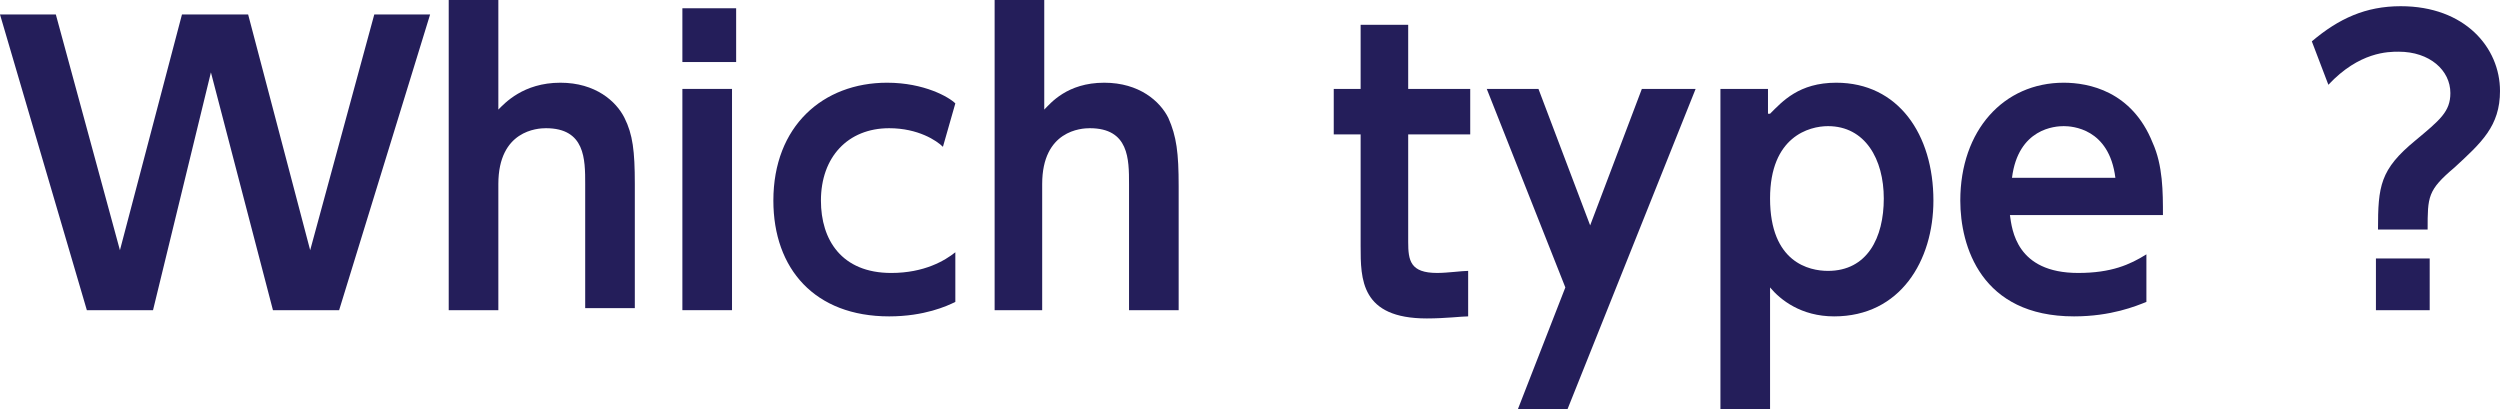
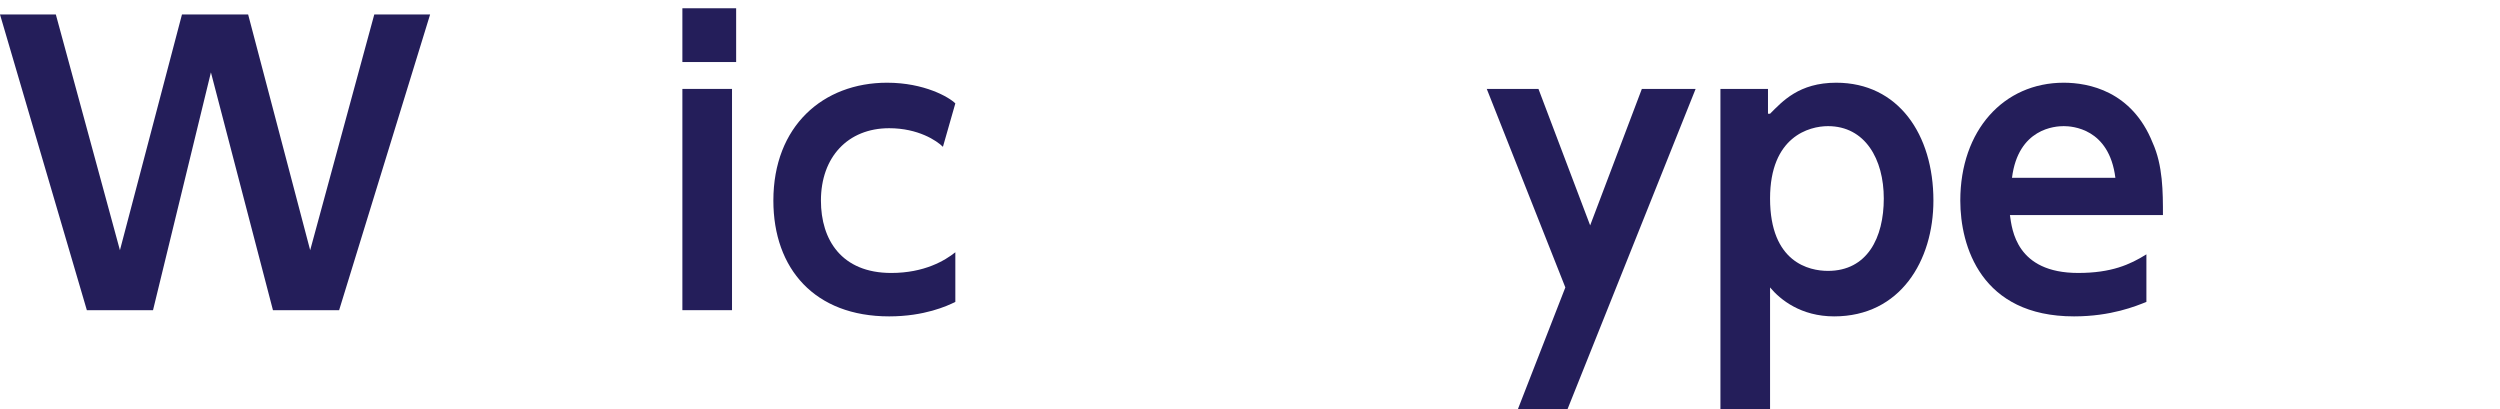
<svg xmlns="http://www.w3.org/2000/svg" version="1.1" id="レイヤー_1" x="0px" y="0px" width="120.9px" height="19.8px" viewBox="0 0 120.9 19.8" style="enable-background:new 0 0 120.9 19.8;" xml:space="preserve">
  <style type="text/css">
	.st0{fill:#241E5A;}
</style>
  <g>
    <g>
      <path class="st0" d="M7.4,15H4.2L0,0.7h2.7l3.1,11.4l3-11.4h3.2l3,11.4l3.1-11.4h2.7L16.4,15h-3.2l-3-11.5L7.4,15z" />
-       <path class="st0" d="M21.7,15V0h2.4v5.3C24.4,5,25.3,4,27.1,4c1.7,0,2.7,0.9,3.1,1.7c0.4,0.8,0.5,1.6,0.5,3.2v6h-2.4V8.9    c0-1.2,0-2.7-1.9-2.7c-0.4,0-2.3,0.1-2.3,2.7V15H21.7z" />
      <path class="st0" d="M35.6,3h-2.6V0.4h2.6V3z M35.4,15h-2.4V4.3h2.4V15z" />
      <path class="st0" d="M46.2,14.6c-0.4,0.2-1.5,0.7-3.2,0.7c-3.6,0-5.6-2.3-5.6-5.6c0-3.6,2.4-5.7,5.5-5.7c1.8,0,3,0.7,3.3,1    l-0.6,2.1c-0.3-0.3-1.2-0.9-2.6-0.9c-2,0-3.3,1.4-3.3,3.5c0,1.9,1,3.5,3.4,3.5c1.6,0,2.6-0.6,3.1-1V14.6z" />
-       <path class="st0" d="M48.1,15V0h2.4v5.3C50.8,5,51.6,4,53.4,4c1.7,0,2.7,0.9,3.1,1.7C56.9,6.6,57,7.4,57,9v6h-2.4V8.9    c0-1.2,0-2.7-1.9-2.7c-0.4,0-2.3,0.1-2.3,2.7V15H48.1z" />
-       <path class="st0" d="M65.7,1.2h2.4v3.1h3v2.2h-3v5.2c0,0.9,0.1,1.5,1.4,1.5c0.5,0,1.2-0.1,1.5-0.1v2.2c-0.3,0-1.1,0.1-2,0.1    c-3.2,0-3.2-1.9-3.2-3.5V6.5h-1.3V4.3h1.3V1.2z" />
      <path class="st0" d="M75.7,13.9l-3.8-9.6h2.5l2.5,6.6l2.5-6.6H82l-6.2,15.5h-2.4L75.7,13.9z" />
      <path class="st0" d="M85.6,5.5C86.2,4.9,87,4,88.8,4c3,0,4.7,2.5,4.7,5.7c0,2.9-1.6,5.6-4.8,5.6c-1.6,0-2.6-0.8-3.1-1.4v5.9h-2.4    V4.3h2.3V5.5z M88.4,13.1c1.9,0,2.7-1.6,2.7-3.5c0-1.9-0.9-3.5-2.7-3.5c-0.9,0-2.8,0.5-2.8,3.5C85.6,12.7,87.5,13.1,88.4,13.1z" />
      <path class="st0" d="M97.2,10.4c0.1,0.7,0.3,2.8,3.3,2.8c1.6,0,2.5-0.4,3.3-0.9v2.3c-0.5,0.2-1.7,0.7-3.5,0.7    c-4.5,0-5.5-3.4-5.5-5.6c0-3.4,2.1-5.7,5-5.7c1.2,0,3.3,0.4,4.3,2.9c0.5,1.1,0.5,2.4,0.5,3.5H97.2z M102.3,8.6    c-0.3-2.4-2.1-2.5-2.5-2.5c-0.4,0-2.2,0.1-2.5,2.5H102.3z" />
-       <path class="st0" d="M111.8,2c1.3-1.1,2.6-1.7,4.3-1.7c3.1,0,4.8,2,4.8,4.1c0,1.7-0.9,2.5-2.2,3.7c-1.3,1.1-1.3,1.4-1.3,3H115    c0-2.1,0.1-2.9,1.8-4.3c1.2-1,1.7-1.4,1.7-2.3c0-1.1-1-2-2.5-2c-0.5,0-1.9,0-3.4,1.6L111.8,2z M114.9,12.5h2.6V15h-2.6V12.5z" />
    </g>
  </g>
</svg>